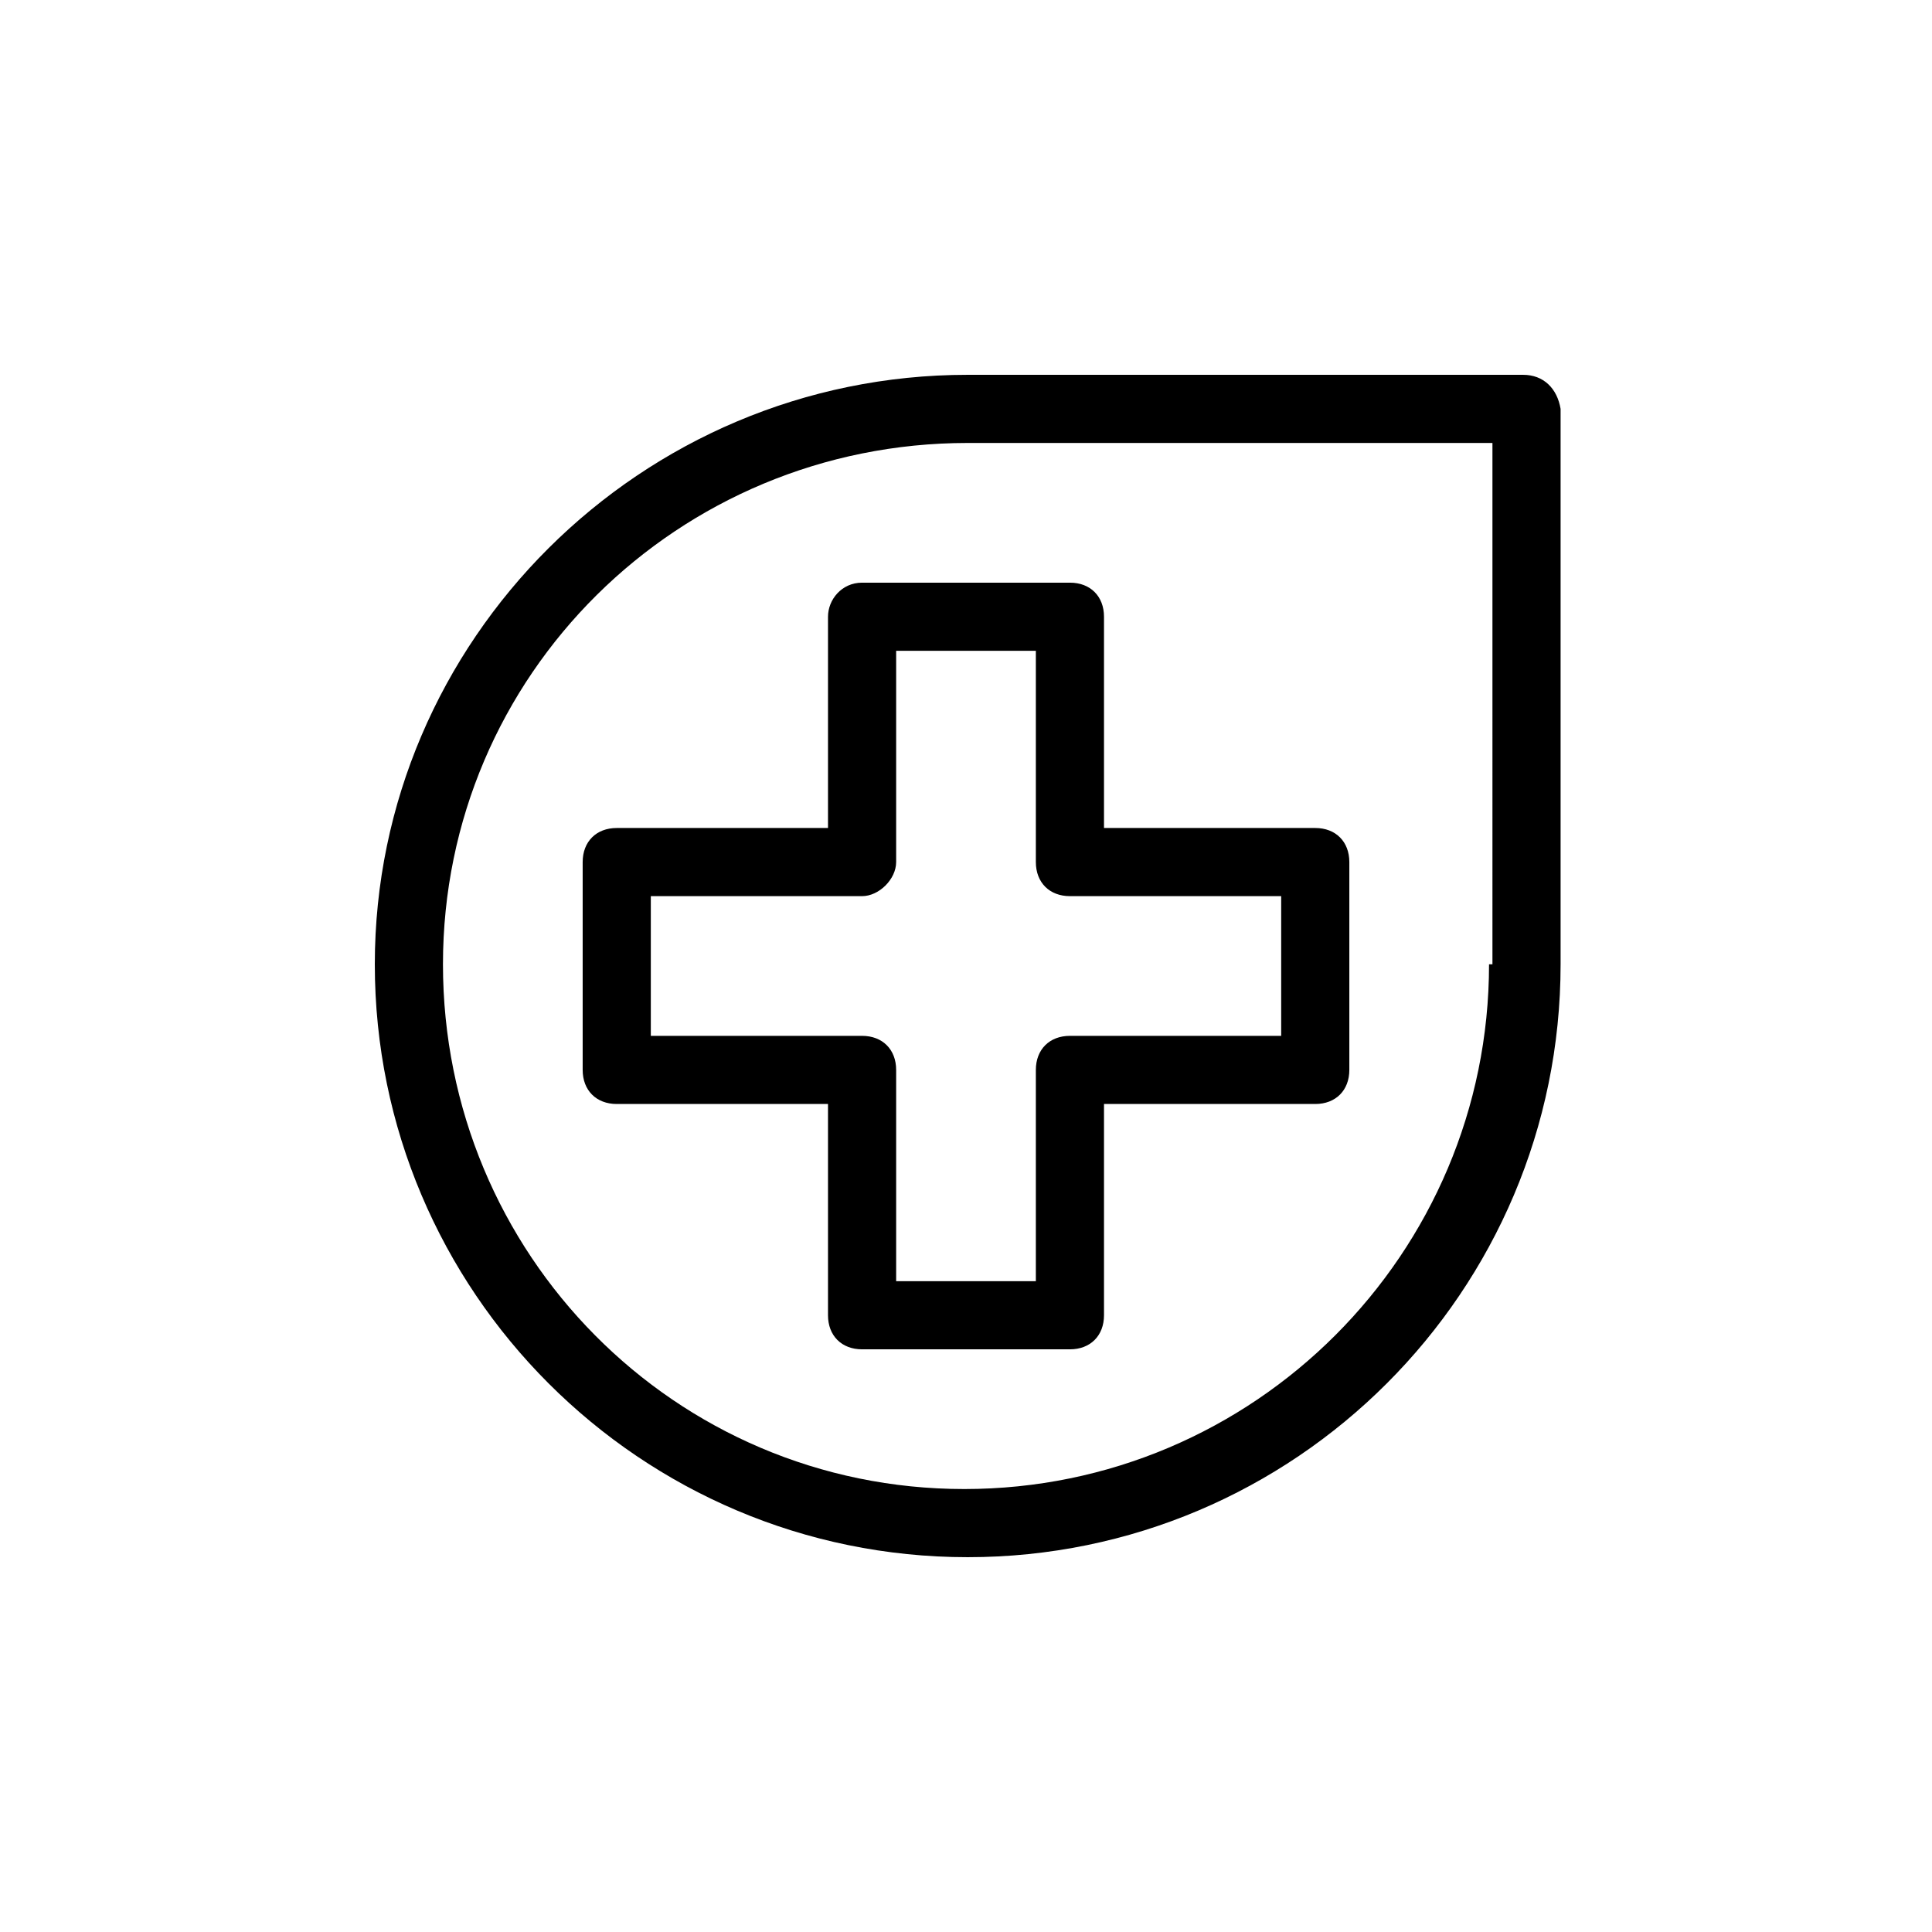
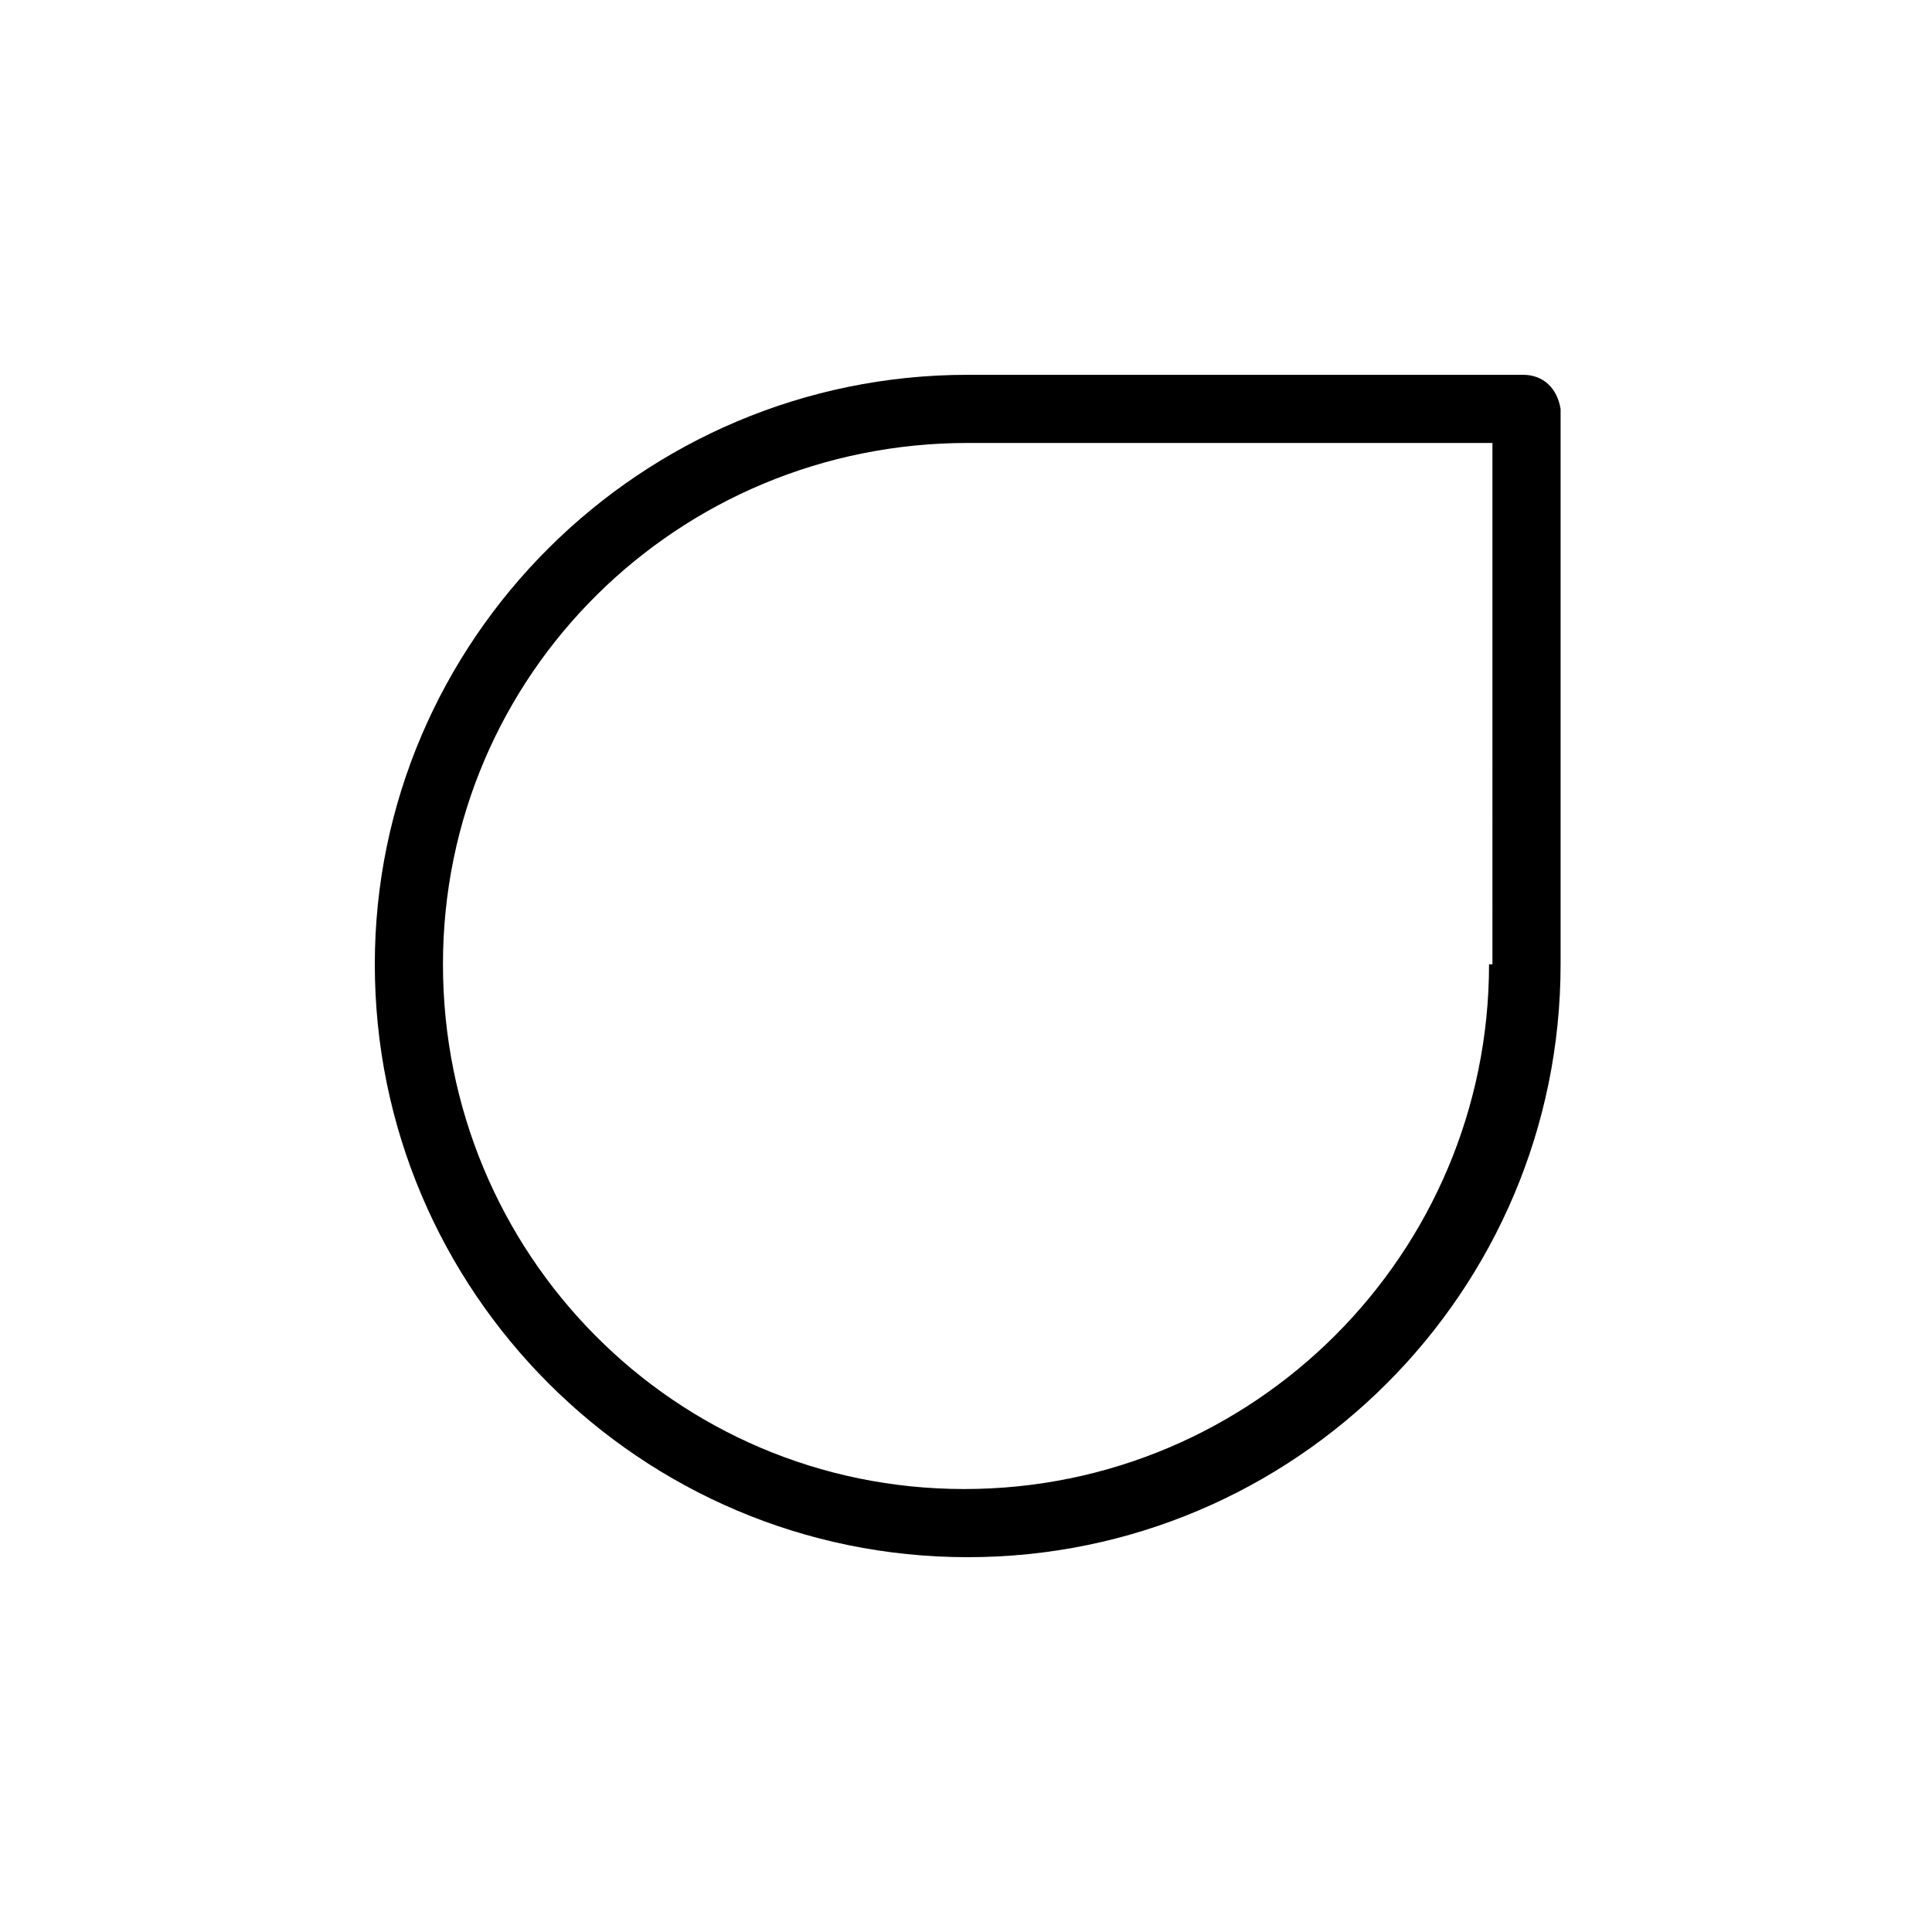
<svg xmlns="http://www.w3.org/2000/svg" version="1.1" id="Layer_1" x="0px" y="0px" viewBox="0 0 56.7 56.7" style="enable-background:new 0 0 56.7 56.7;" xml:space="preserve">
  <g>
    <path d="M44.7,11H28.4C18.8,11,11,18.8,11,28.3c0,9.6,7.8,17.4,17.4,17.4c9.6,0,17.4-7.8,17.4-17.4V12C45.7,11.4,45.3,11,44.7,11z    M43.7,28.3c0,8.5-6.9,15.4-15.4,15.4S13,36.8,13,28.3S19.9,13,28.4,13h15.4V28.3z" />
-     <path d="M24.3,18.1v6.2h-6.2c-0.6,0-1,0.4-1,1v6.1c0,0.6,0.4,1,1,1h6.2v6.2c0,0.6,0.4,1,1,1h6.1c0.6,0,1-0.4,1-1v-6.2h6.2   c0.6,0,1-0.4,1-1v-6.1c0-0.6-0.4-1-1-1h-6.2v-6.2c0-0.6-0.4-1-1-1h-6.1C24.7,17.1,24.3,17.6,24.3,18.1z M26.3,25.3v-6.2h4.1v6.2   c0,0.6,0.4,1,1,1h6.2v4.1h-6.2c-0.6,0-1,0.4-1,1v6.2h-4.1v-6.2c0-0.6-0.4-1-1-1h-6.2v-4.1h6.2C25.8,26.3,26.3,25.8,26.3,25.3z" />
  </g>
</svg>